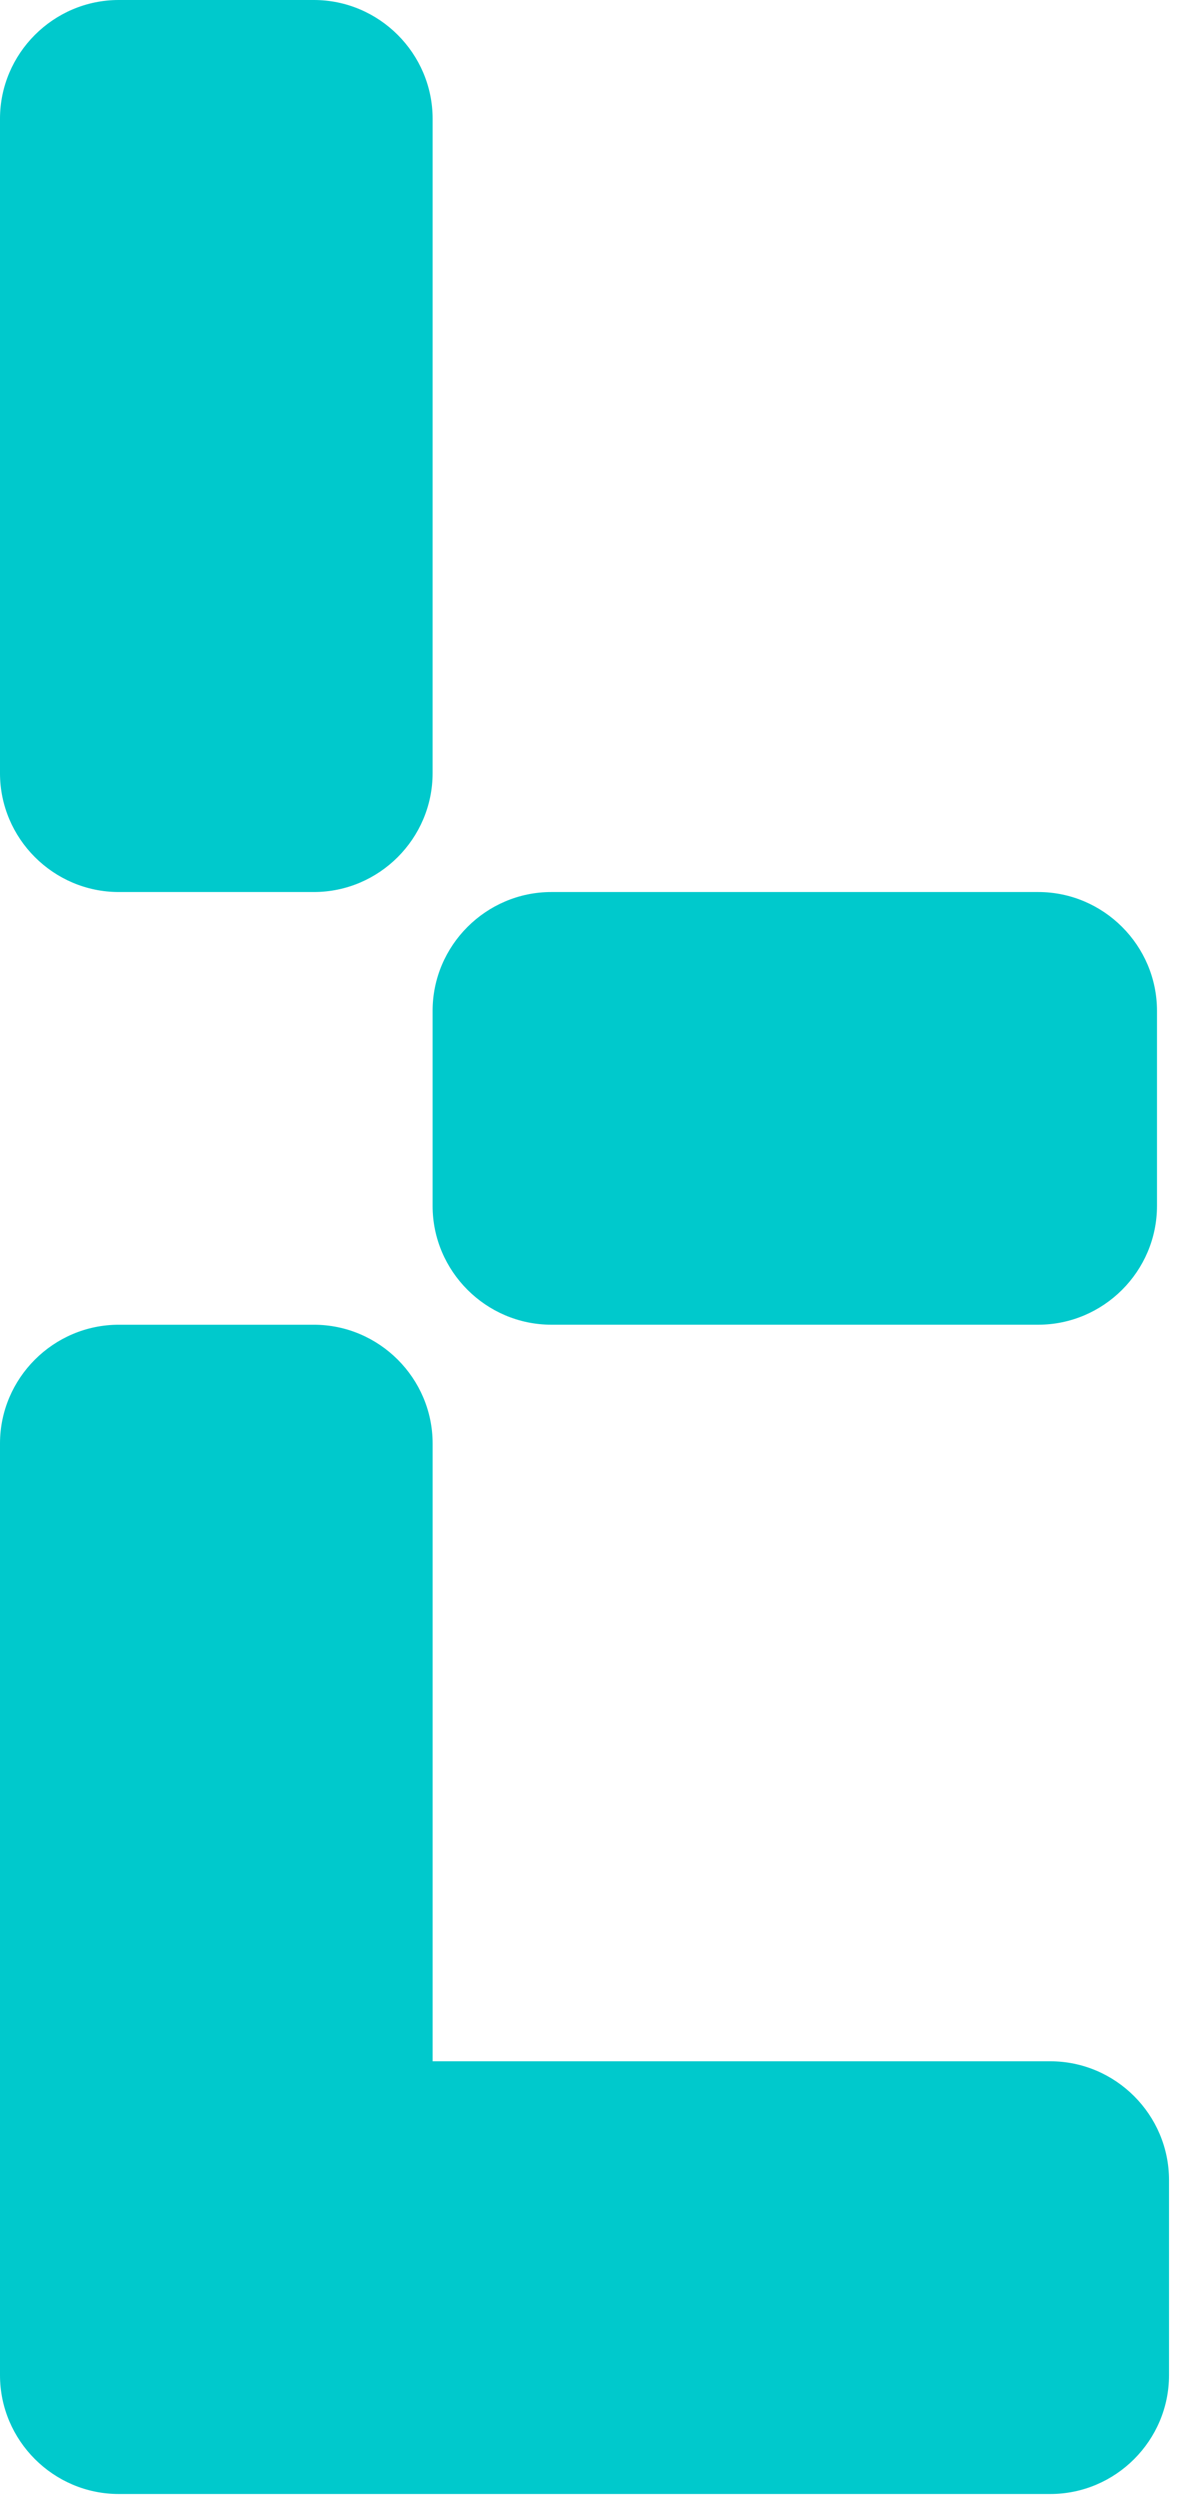
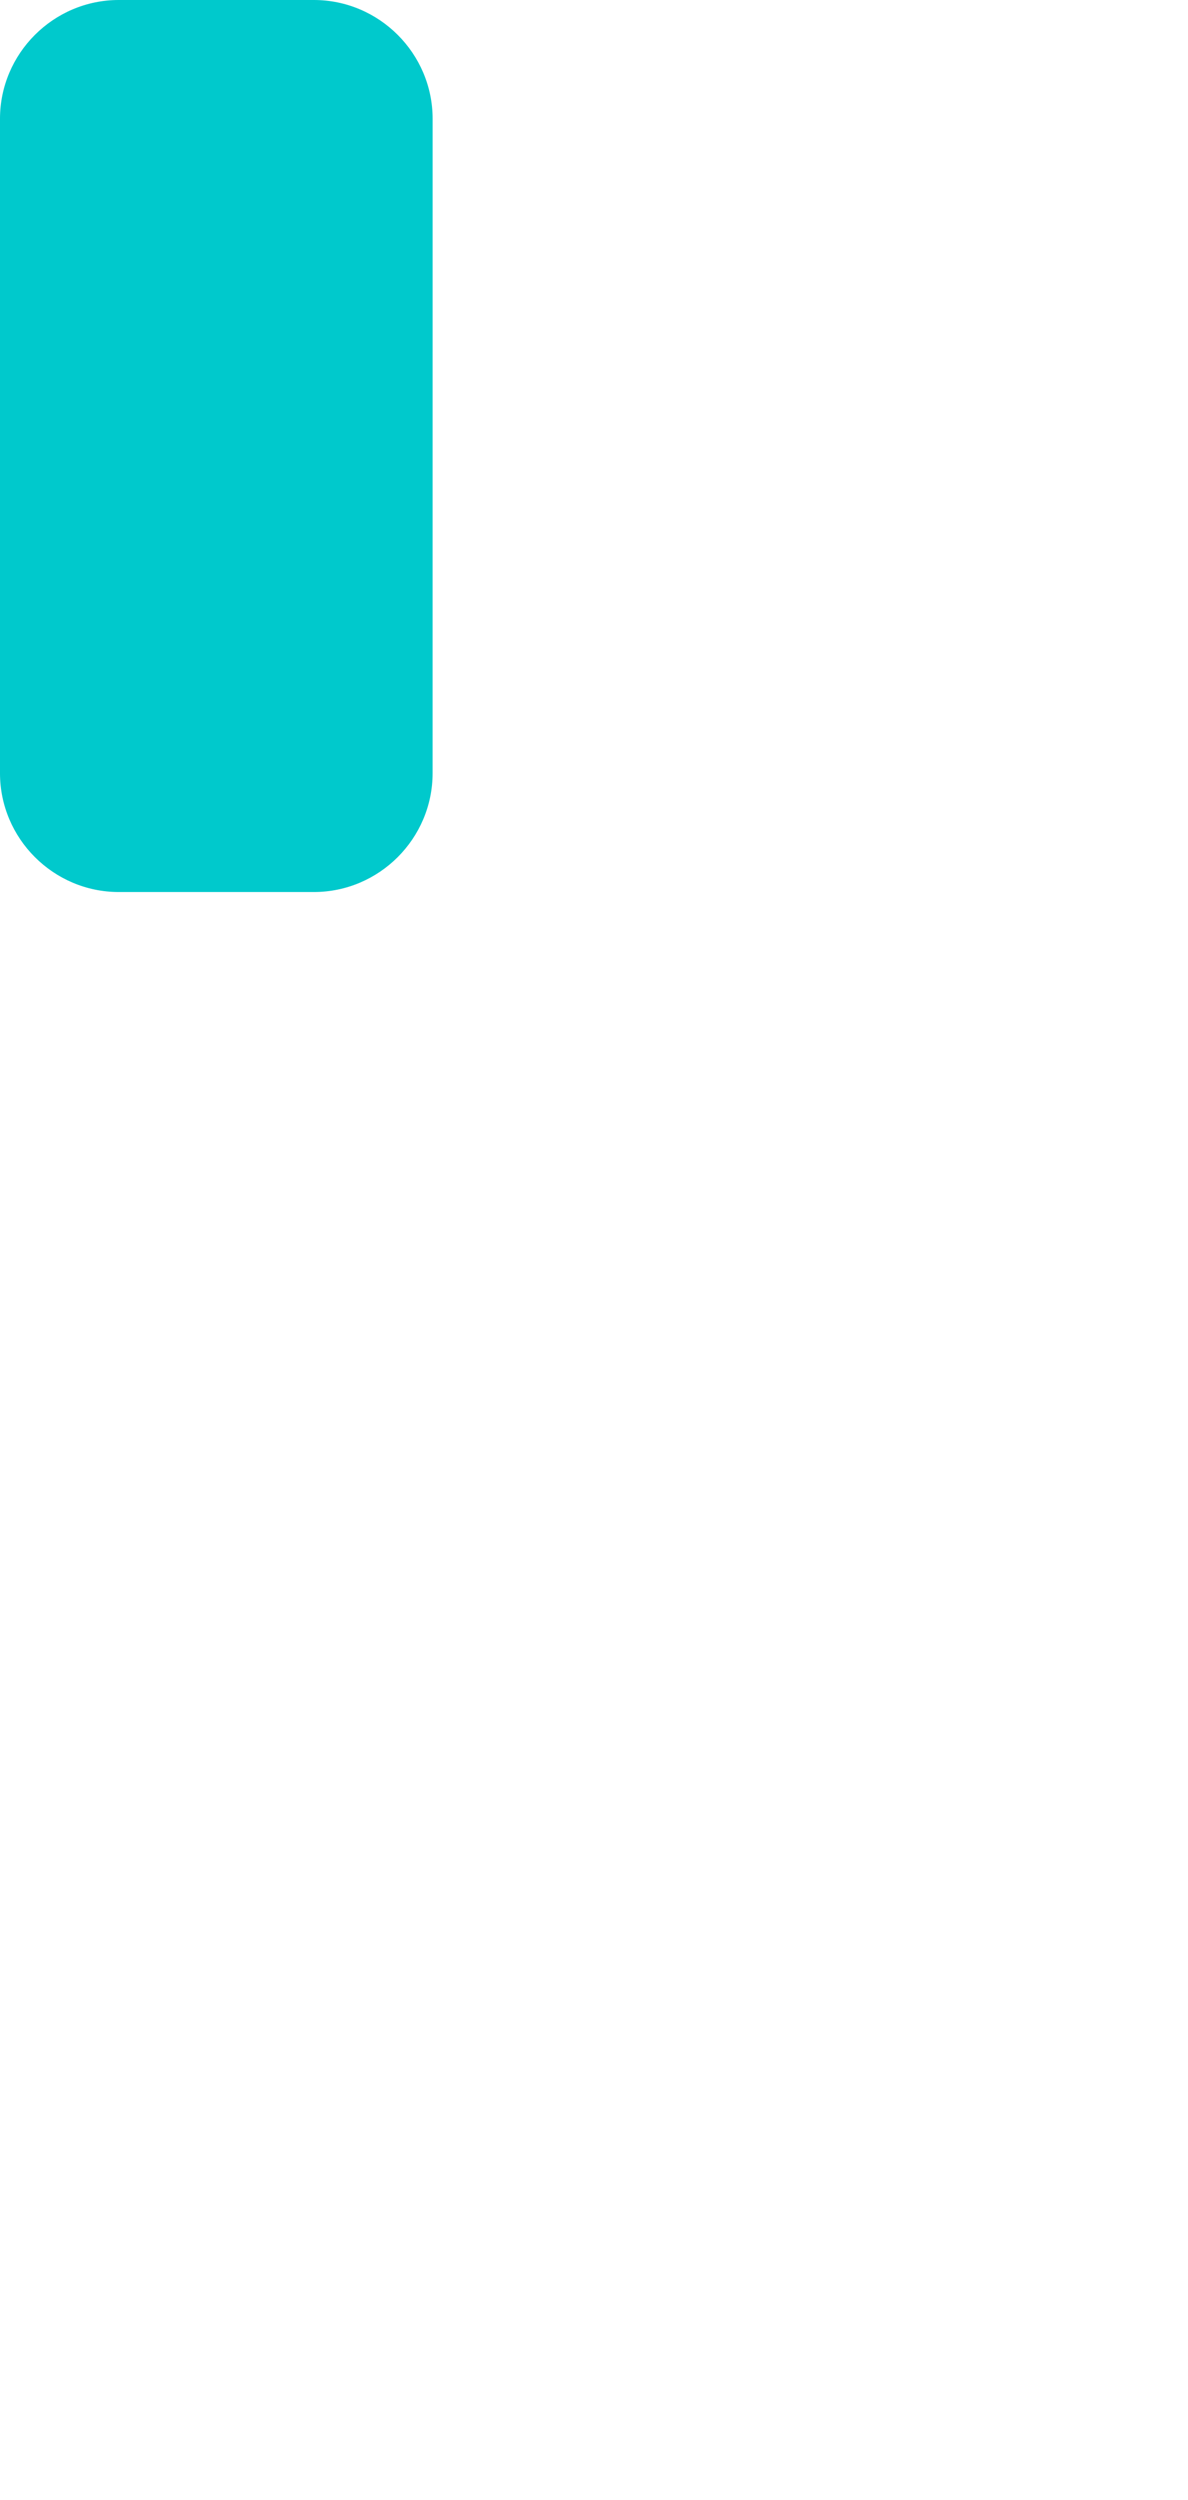
<svg xmlns="http://www.w3.org/2000/svg" width="48" height="101" viewBox="0 0 48 101" fill="none">
  <path d="M4.799 36.035H12.68C15.32 36.035 17.479 33.875 17.479 31.235L17.48 4.799C17.48 2.16 15.32 4.69096e-06 12.68 4.69096e-06H4.799C2.159 4.69096e-06 1.52588e-05 2.16 1.52588e-05 4.799V31.235C1.52588e-05 33.875 2.159 36.035 4.799 36.035Z" fill="#00C9CC" />
-   <path d="M17.479 48.715C17.479 51.355 19.639 53.514 22.278 53.514H41.947C44.587 53.514 46.747 51.355 46.747 48.715V40.834C46.747 38.194 44.587 36.035 41.947 36.035H22.278C19.639 36.035 17.479 38.194 17.479 40.834V48.715Z" fill="#00C9CC" />
-   <path d="M42.435 83.269H17.48V58.313C17.48 55.675 15.32 53.515 12.68 53.515H4.799C2.159 53.515 4.57764e-05 55.675 4.57764e-05 58.313V88.068V95.95C4.57764e-05 98.59 2.159 100.75 4.799 100.75H12.68H42.435C45.075 100.75 47.233 98.59 47.233 95.95V88.068C47.233 85.43 45.075 83.269 42.435 83.269Z" fill="#00C9CC" />
</svg>